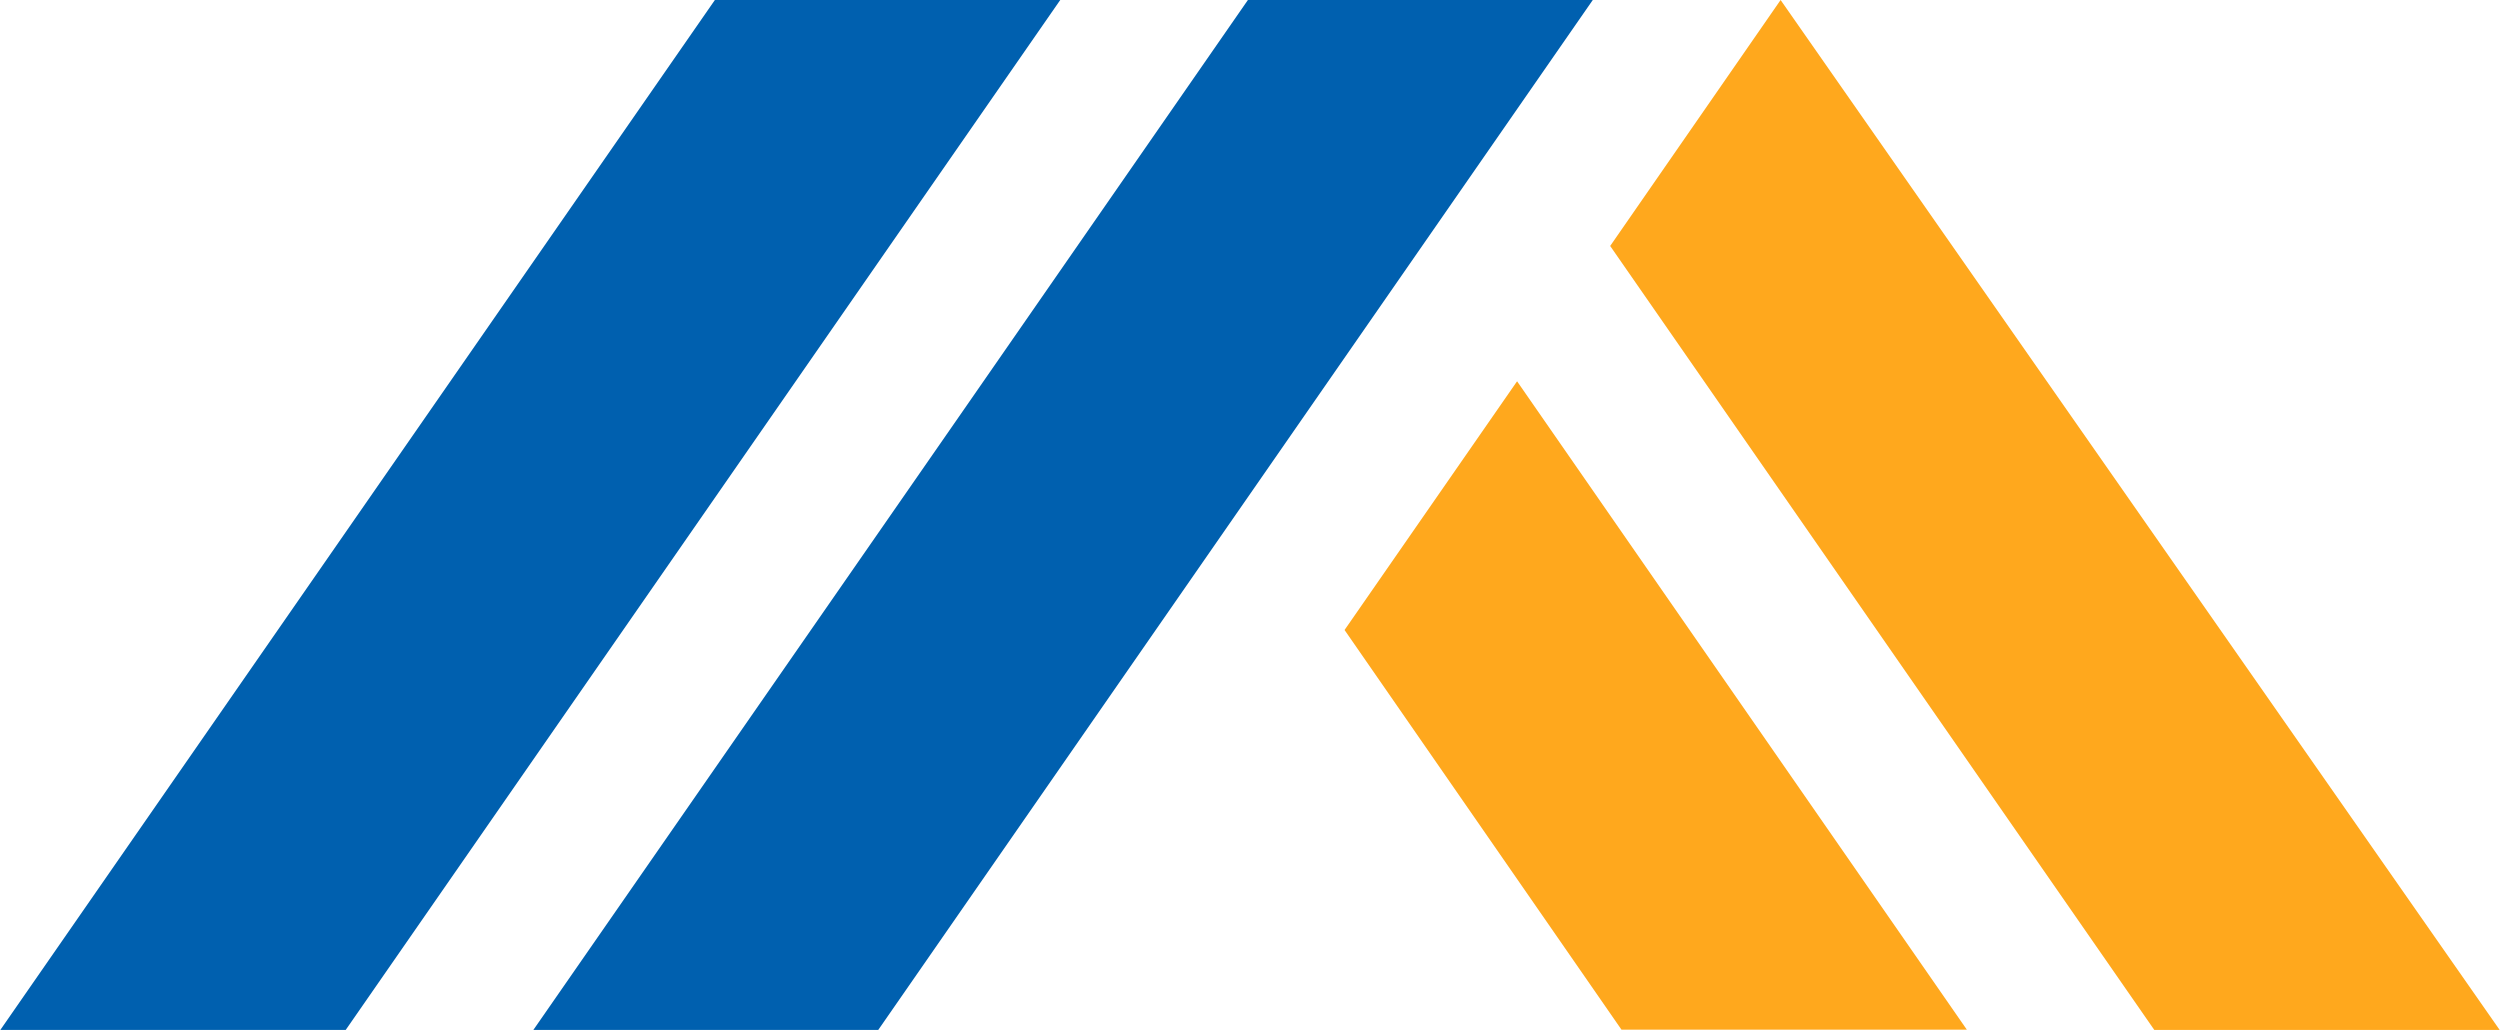
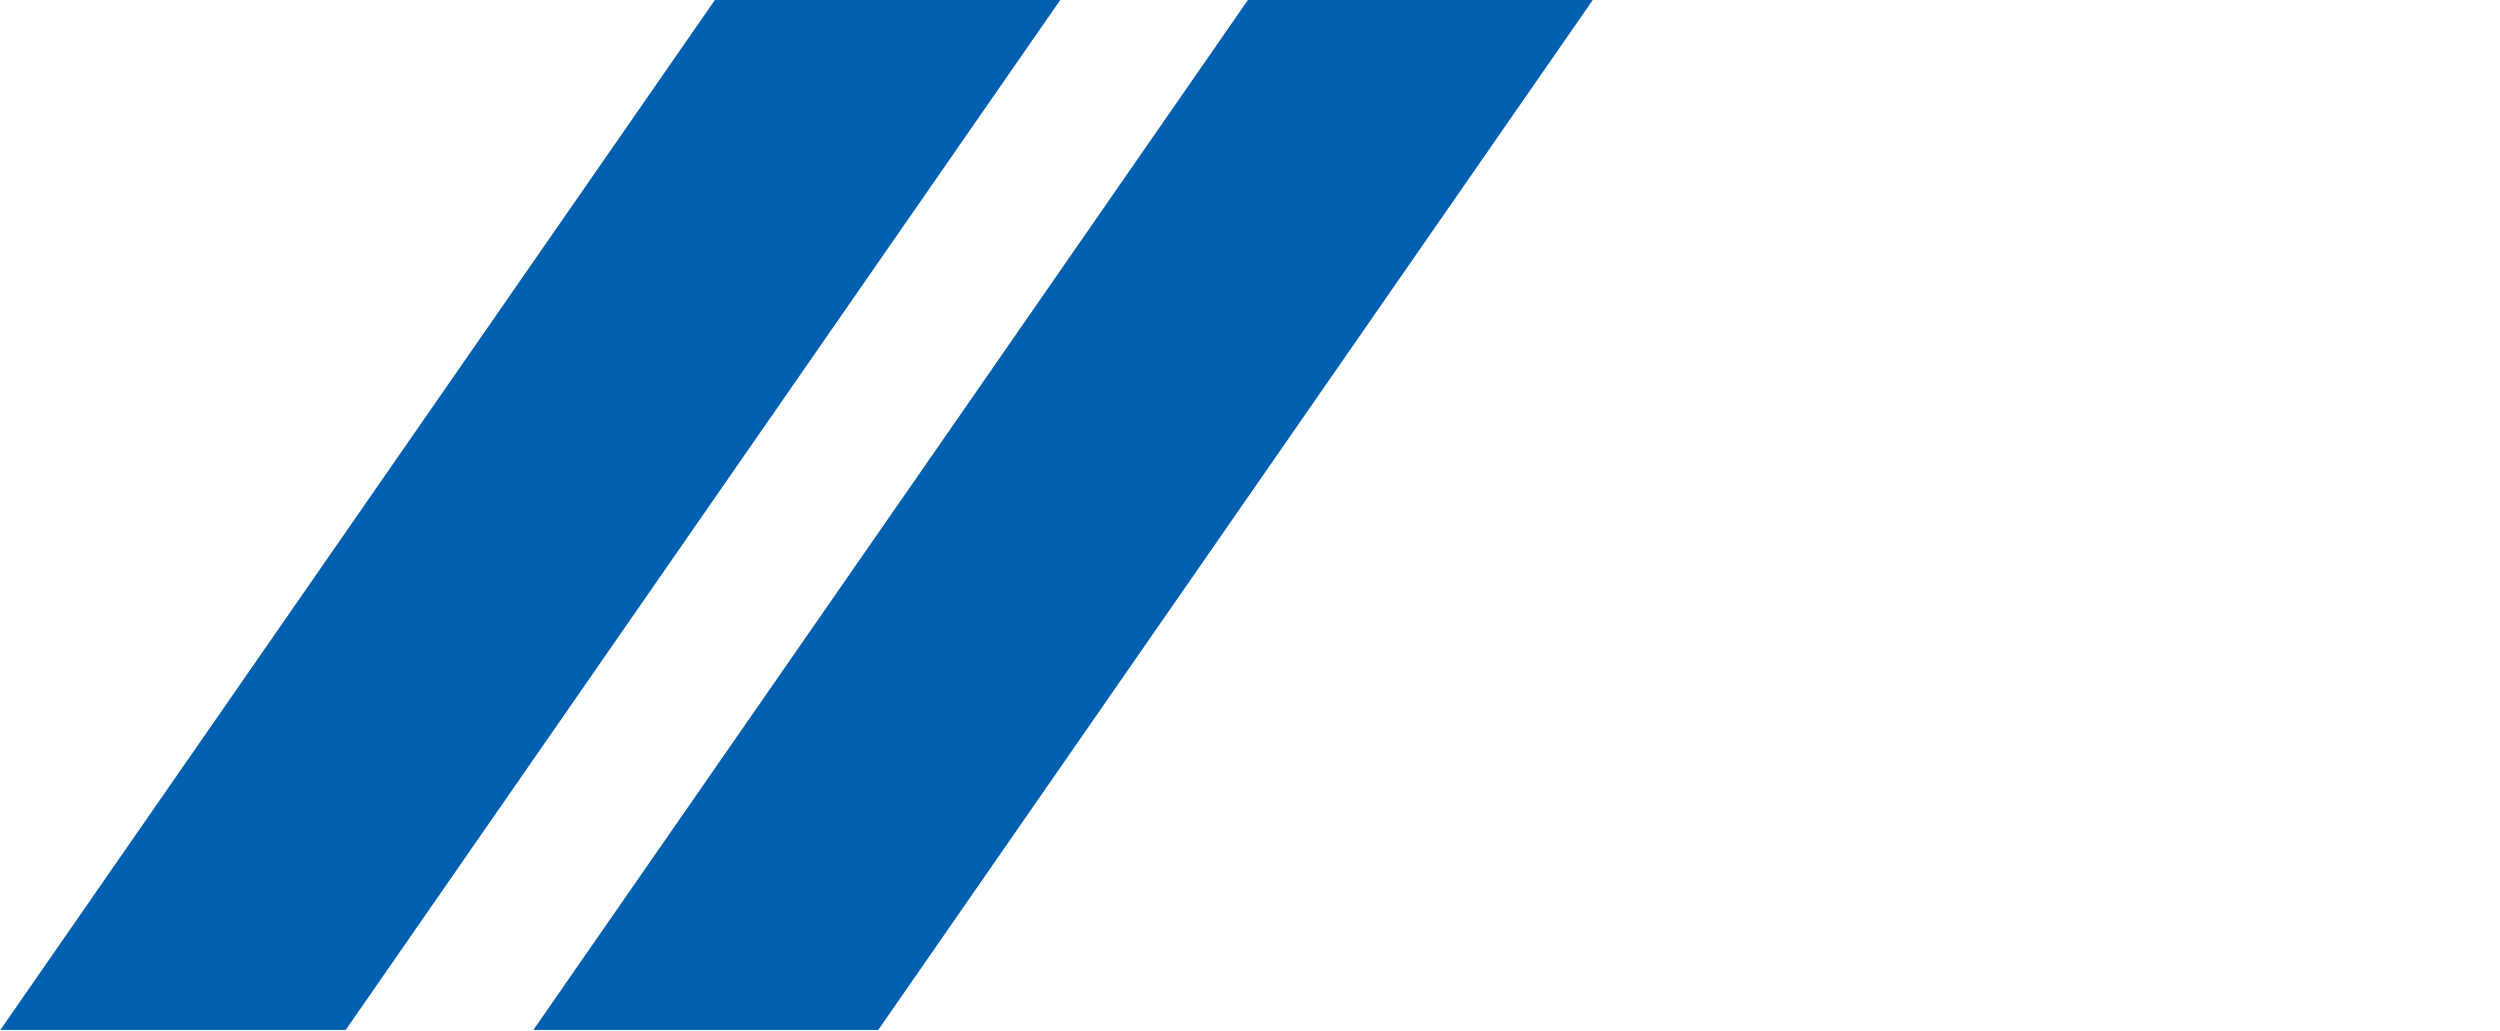
<svg xmlns="http://www.w3.org/2000/svg" version="1.2" viewBox="0 0 1552 640" width="1552" height="640">
  <title>CVEO_BIG</title>
  <style>
		.s0 { fill: #ffa81d } 
		.s1 { fill: #0060af } 
	</style>
-   <path class="s0" d="m1105.4 0l446.4 639.4h-214.4l-337.8-486.7zm-270.7 391.1l171.9 248.1h214.4l-279.2-402.5z" />
  <path class="s1" d="m658.2 0l-443.6 639.4h-214.4l443.6-639.4zm116.5 0l-176.7 254.8-266.9 384.6h214.1l443.6-639.4z" />
</svg>